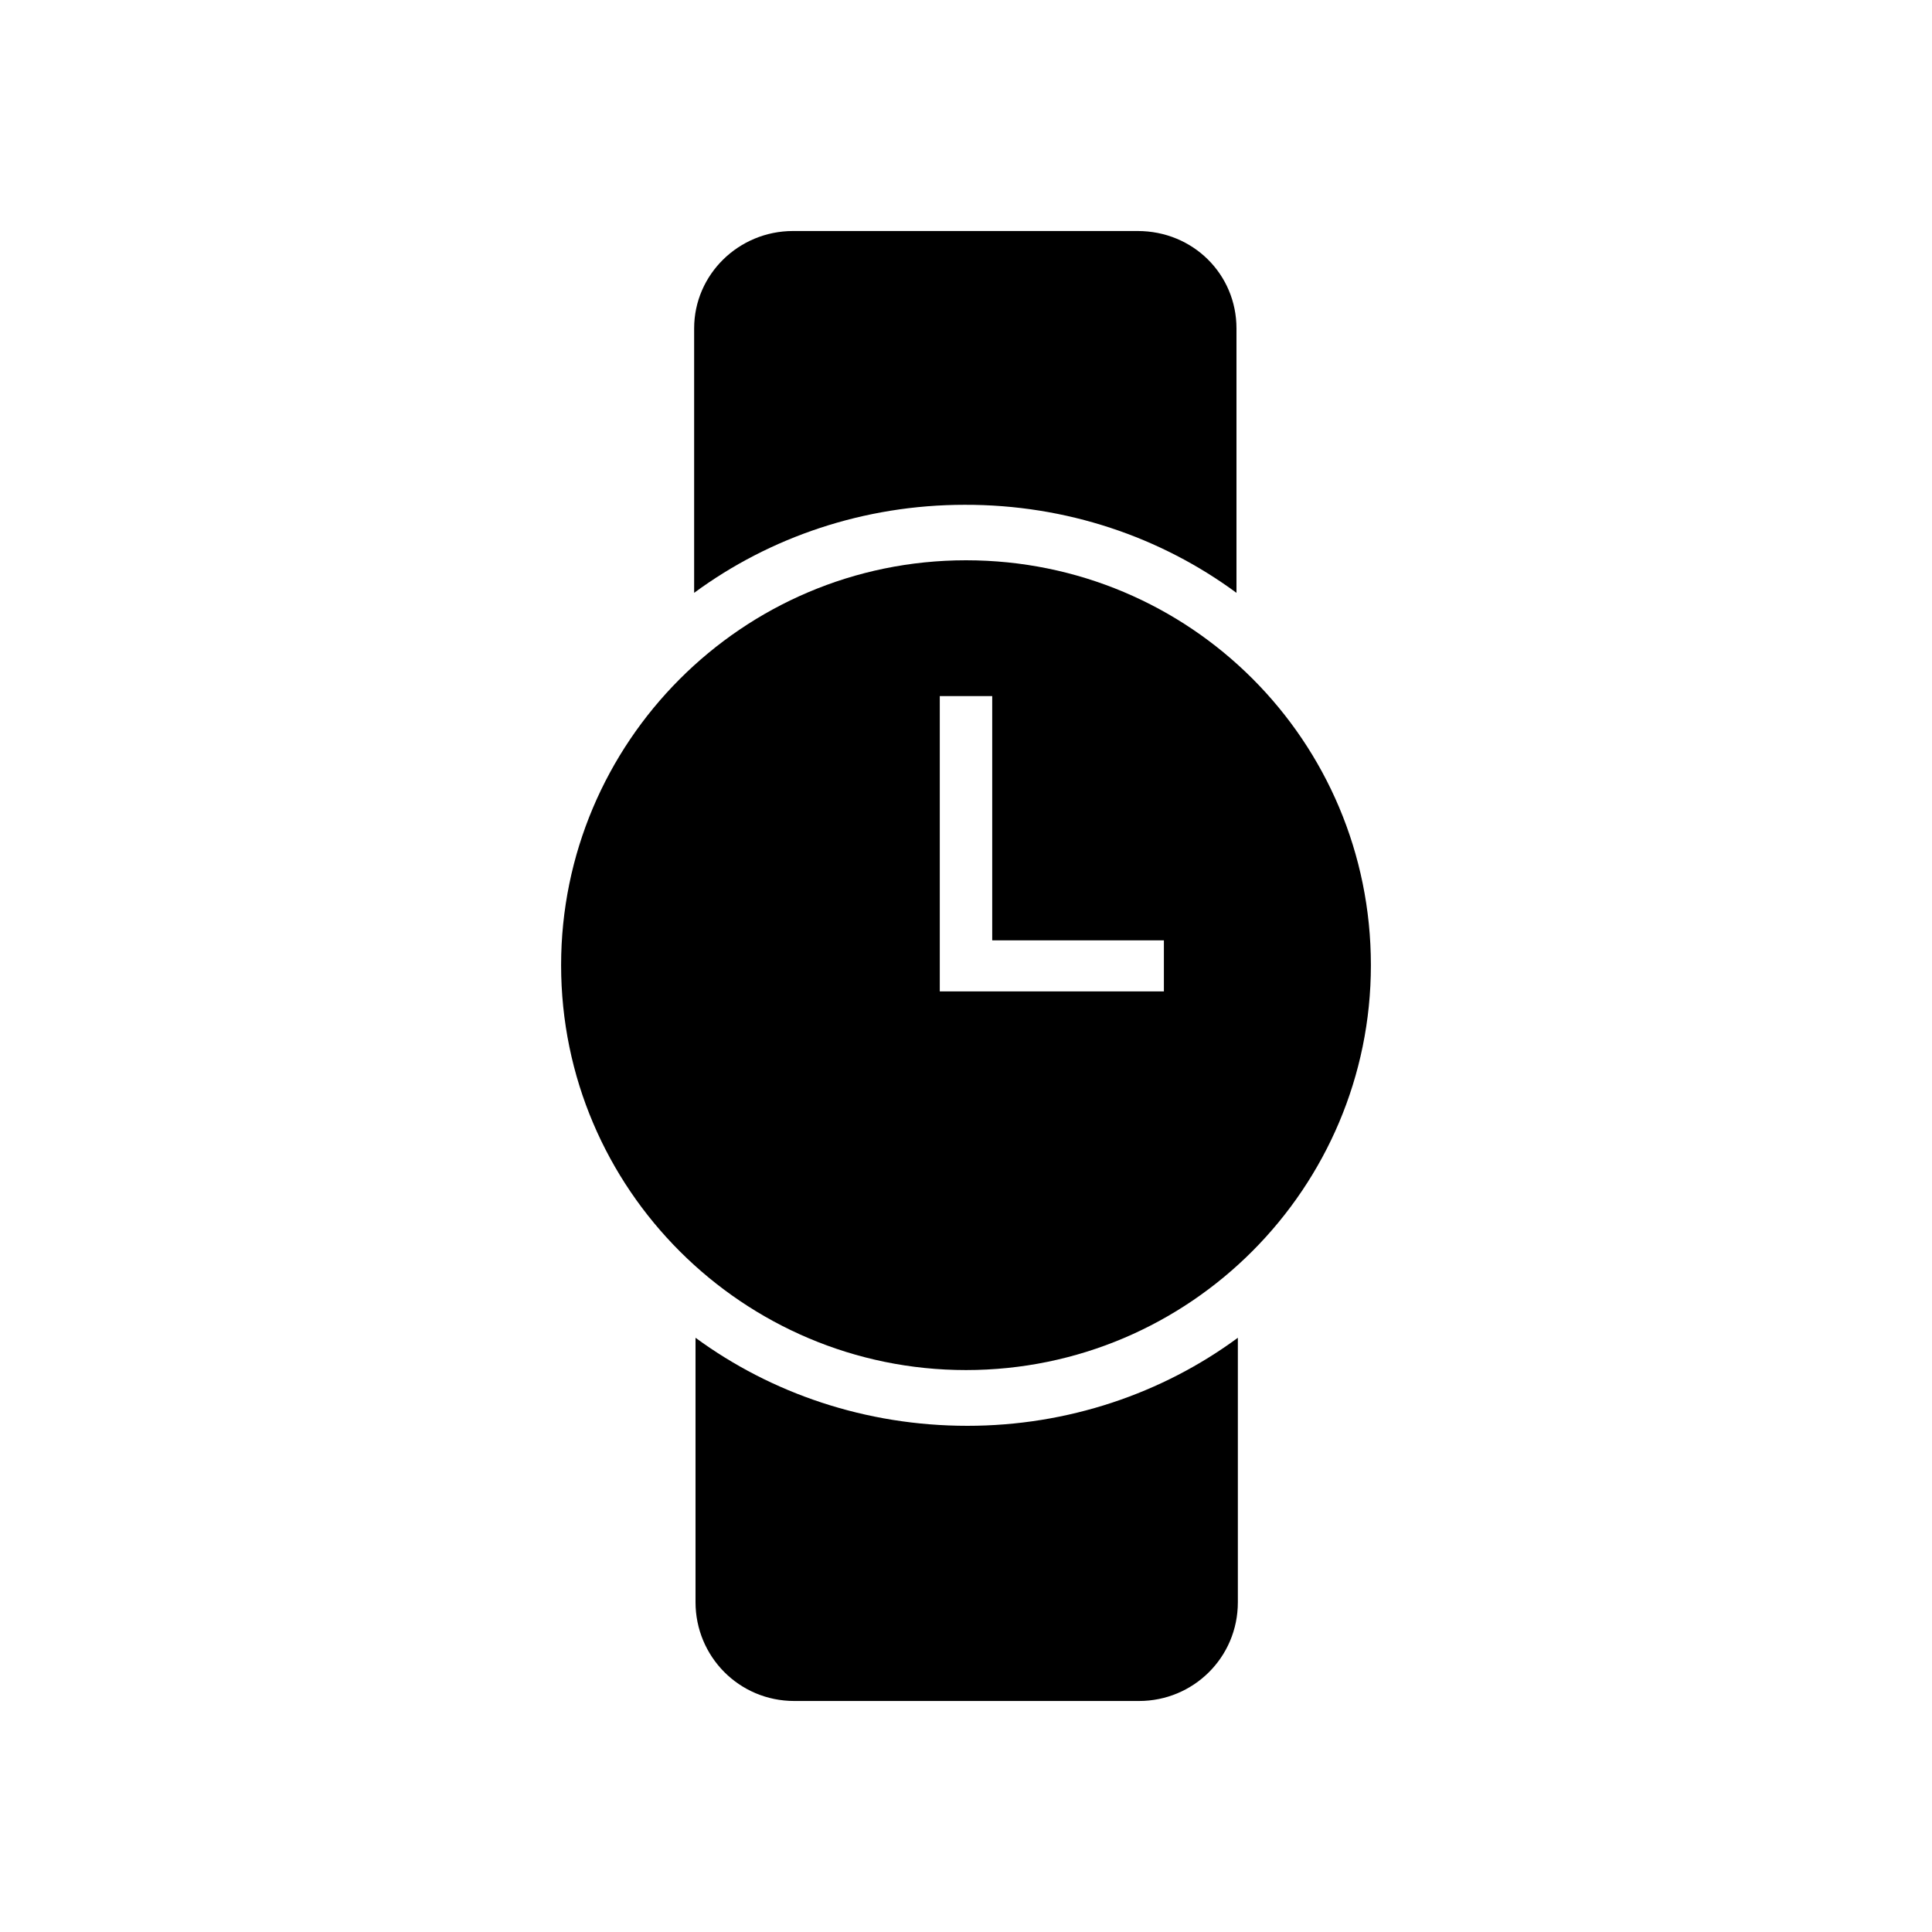
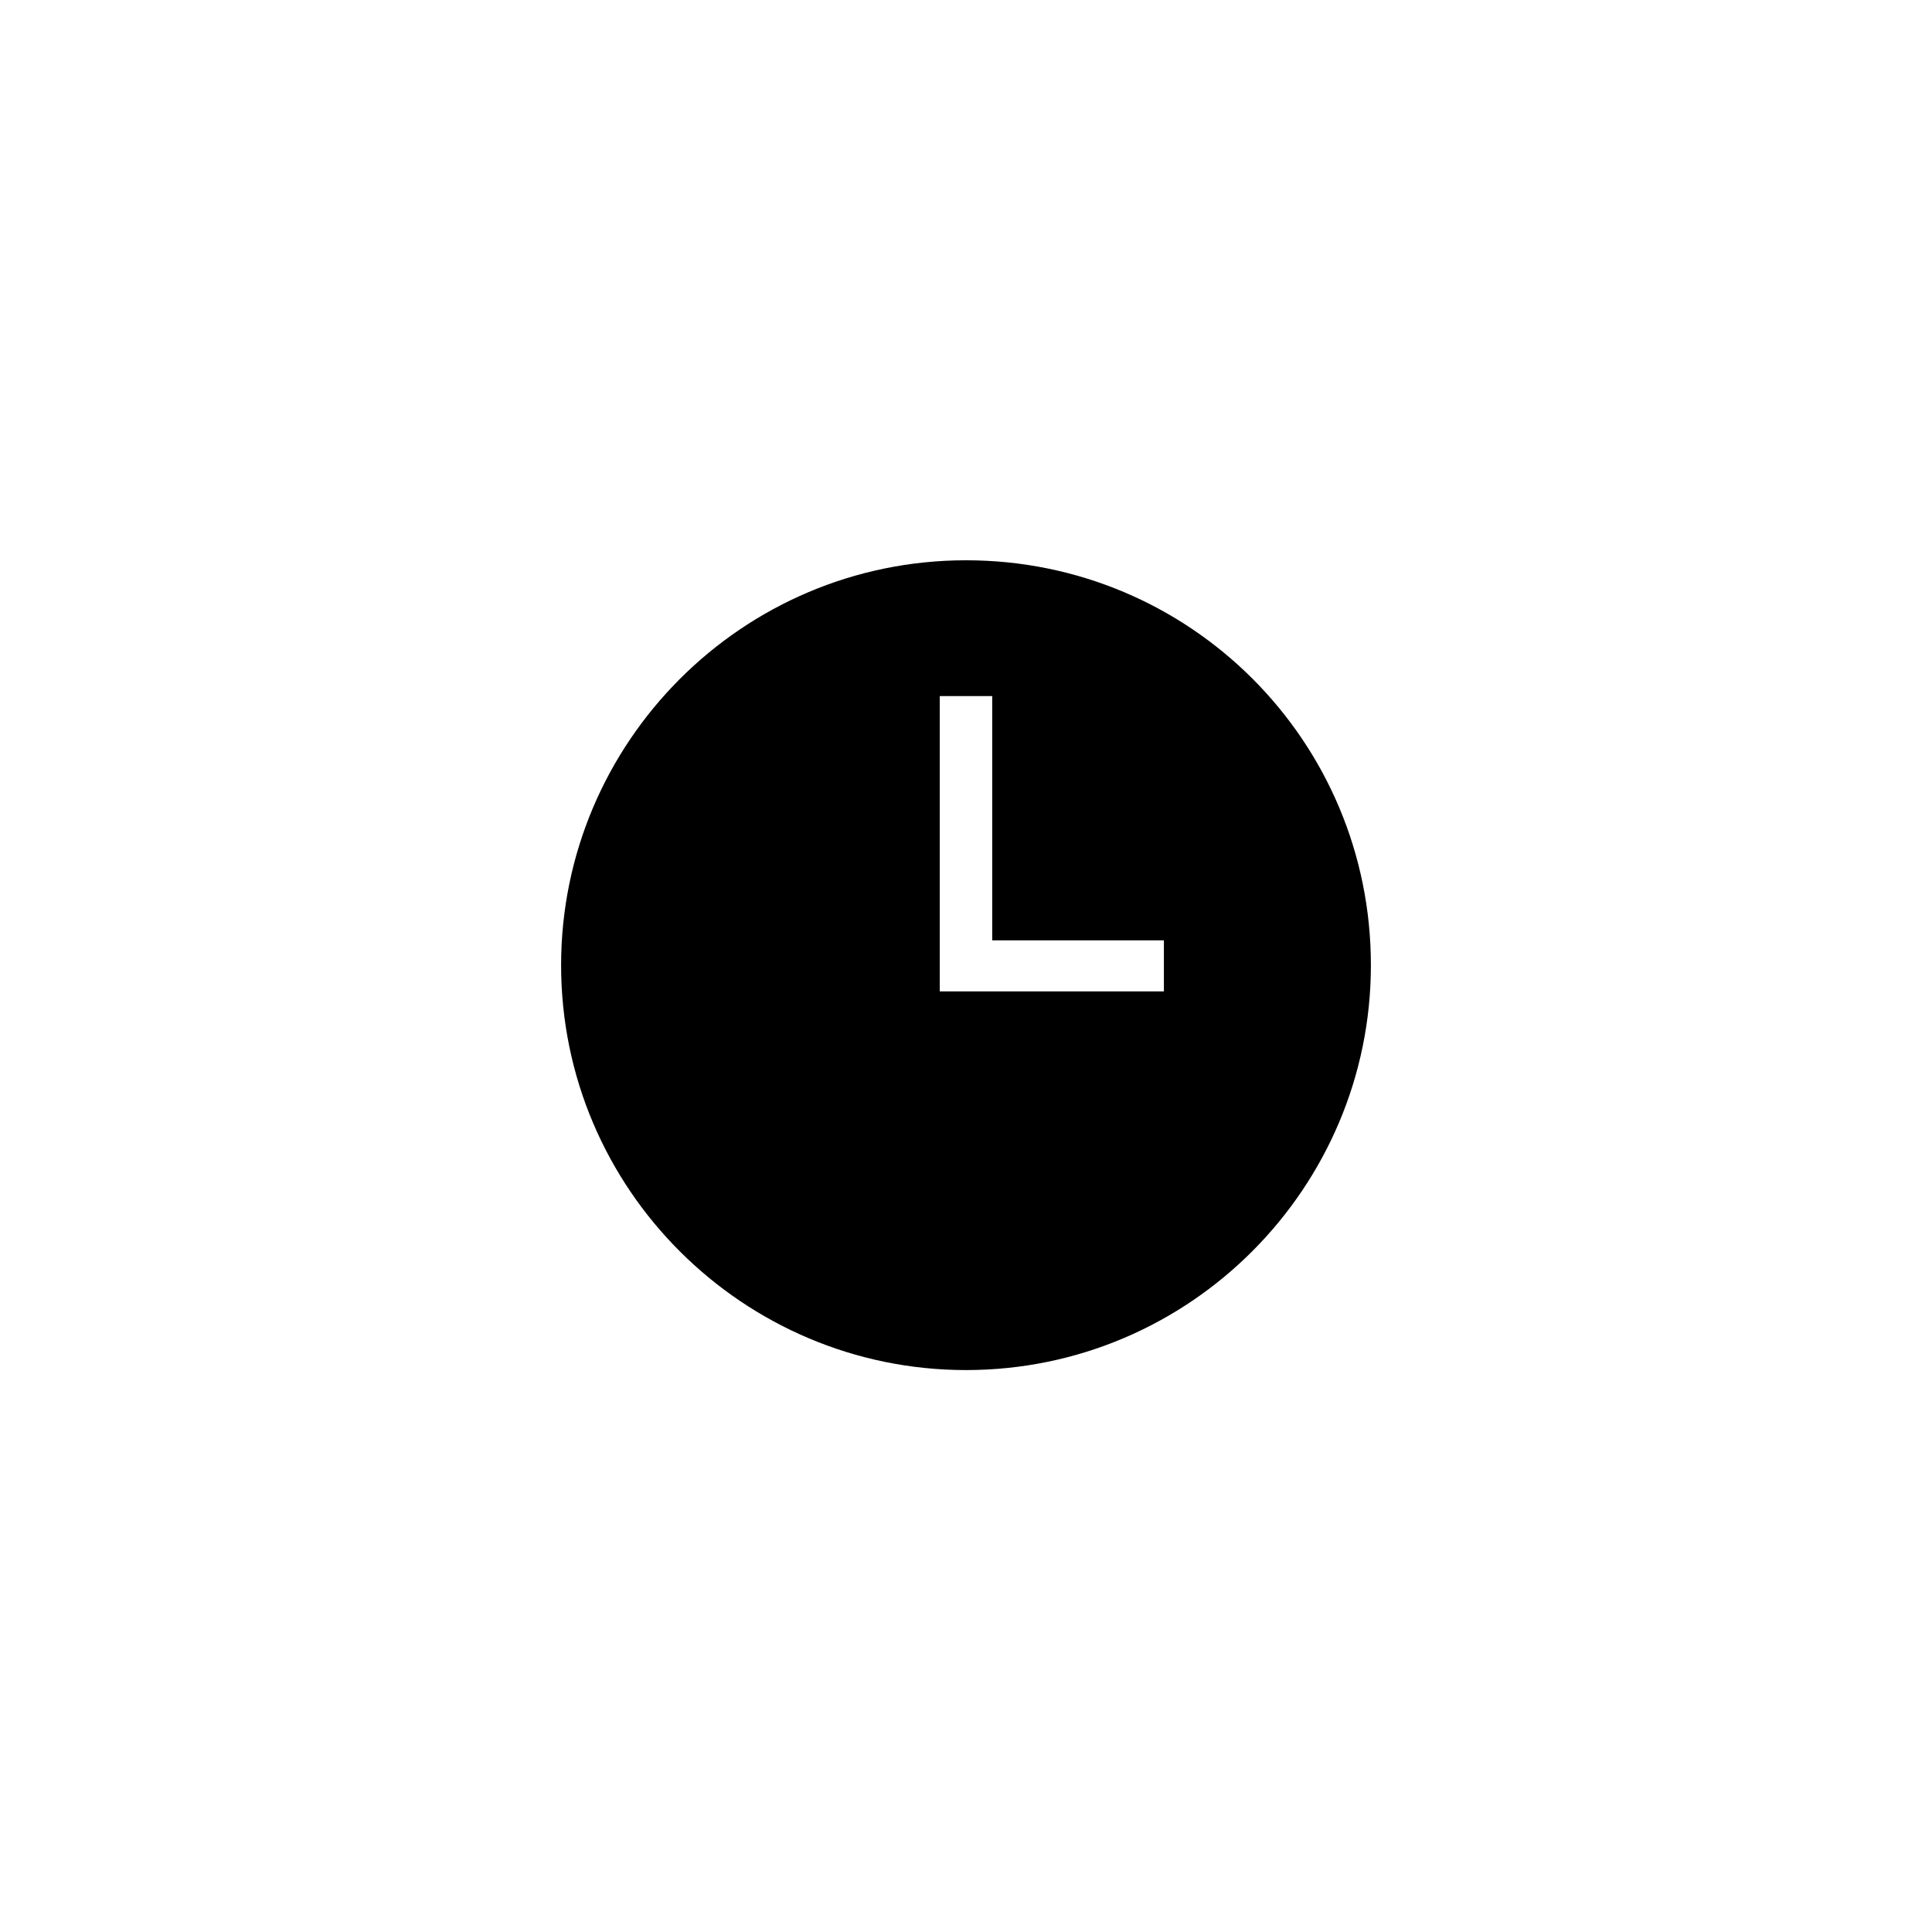
<svg xmlns="http://www.w3.org/2000/svg" version="1.1" id="Layer_1" x="0px" y="0px" viewBox="0 0 700 700" style="enable-background:new 0 0 700 700;" xml:space="preserve">
  <g>
-     <path d="M448,214.8V119c0-19.6-15.7-35.3-35.8-35.3H287.3c-19.6,0-35.8,15.7-35.8,35.3v95.8c27.4-20.2,61.6-31.9,98-31.9   C386.4,182.8,420.6,194.6,448,214.8L448,214.8z" />
-     <path d="M252,484.7v95.8c0,19.6,15.7,35.8,35.8,35.8h124.9c19.6,0,35.8-15.7,35.8-35.8v-95.8c-27.4,20.2-61.6,31.9-98,31.9   C313.6,516.6,279.4,504.8,252,484.7L252,484.7z" />
    <path d="M350,203c-81.2,0-146.7,66.1-146.7,146.7c0,81.2,66.1,146.7,146.7,146.7c81.2,0,146.7-66.1,146.7-146.7   C496.7,268.5,431.2,203,350,203z M421.7,359.2h-81.2v-107h19v88.5h62.2V359.2z" />
  </g>
</svg>